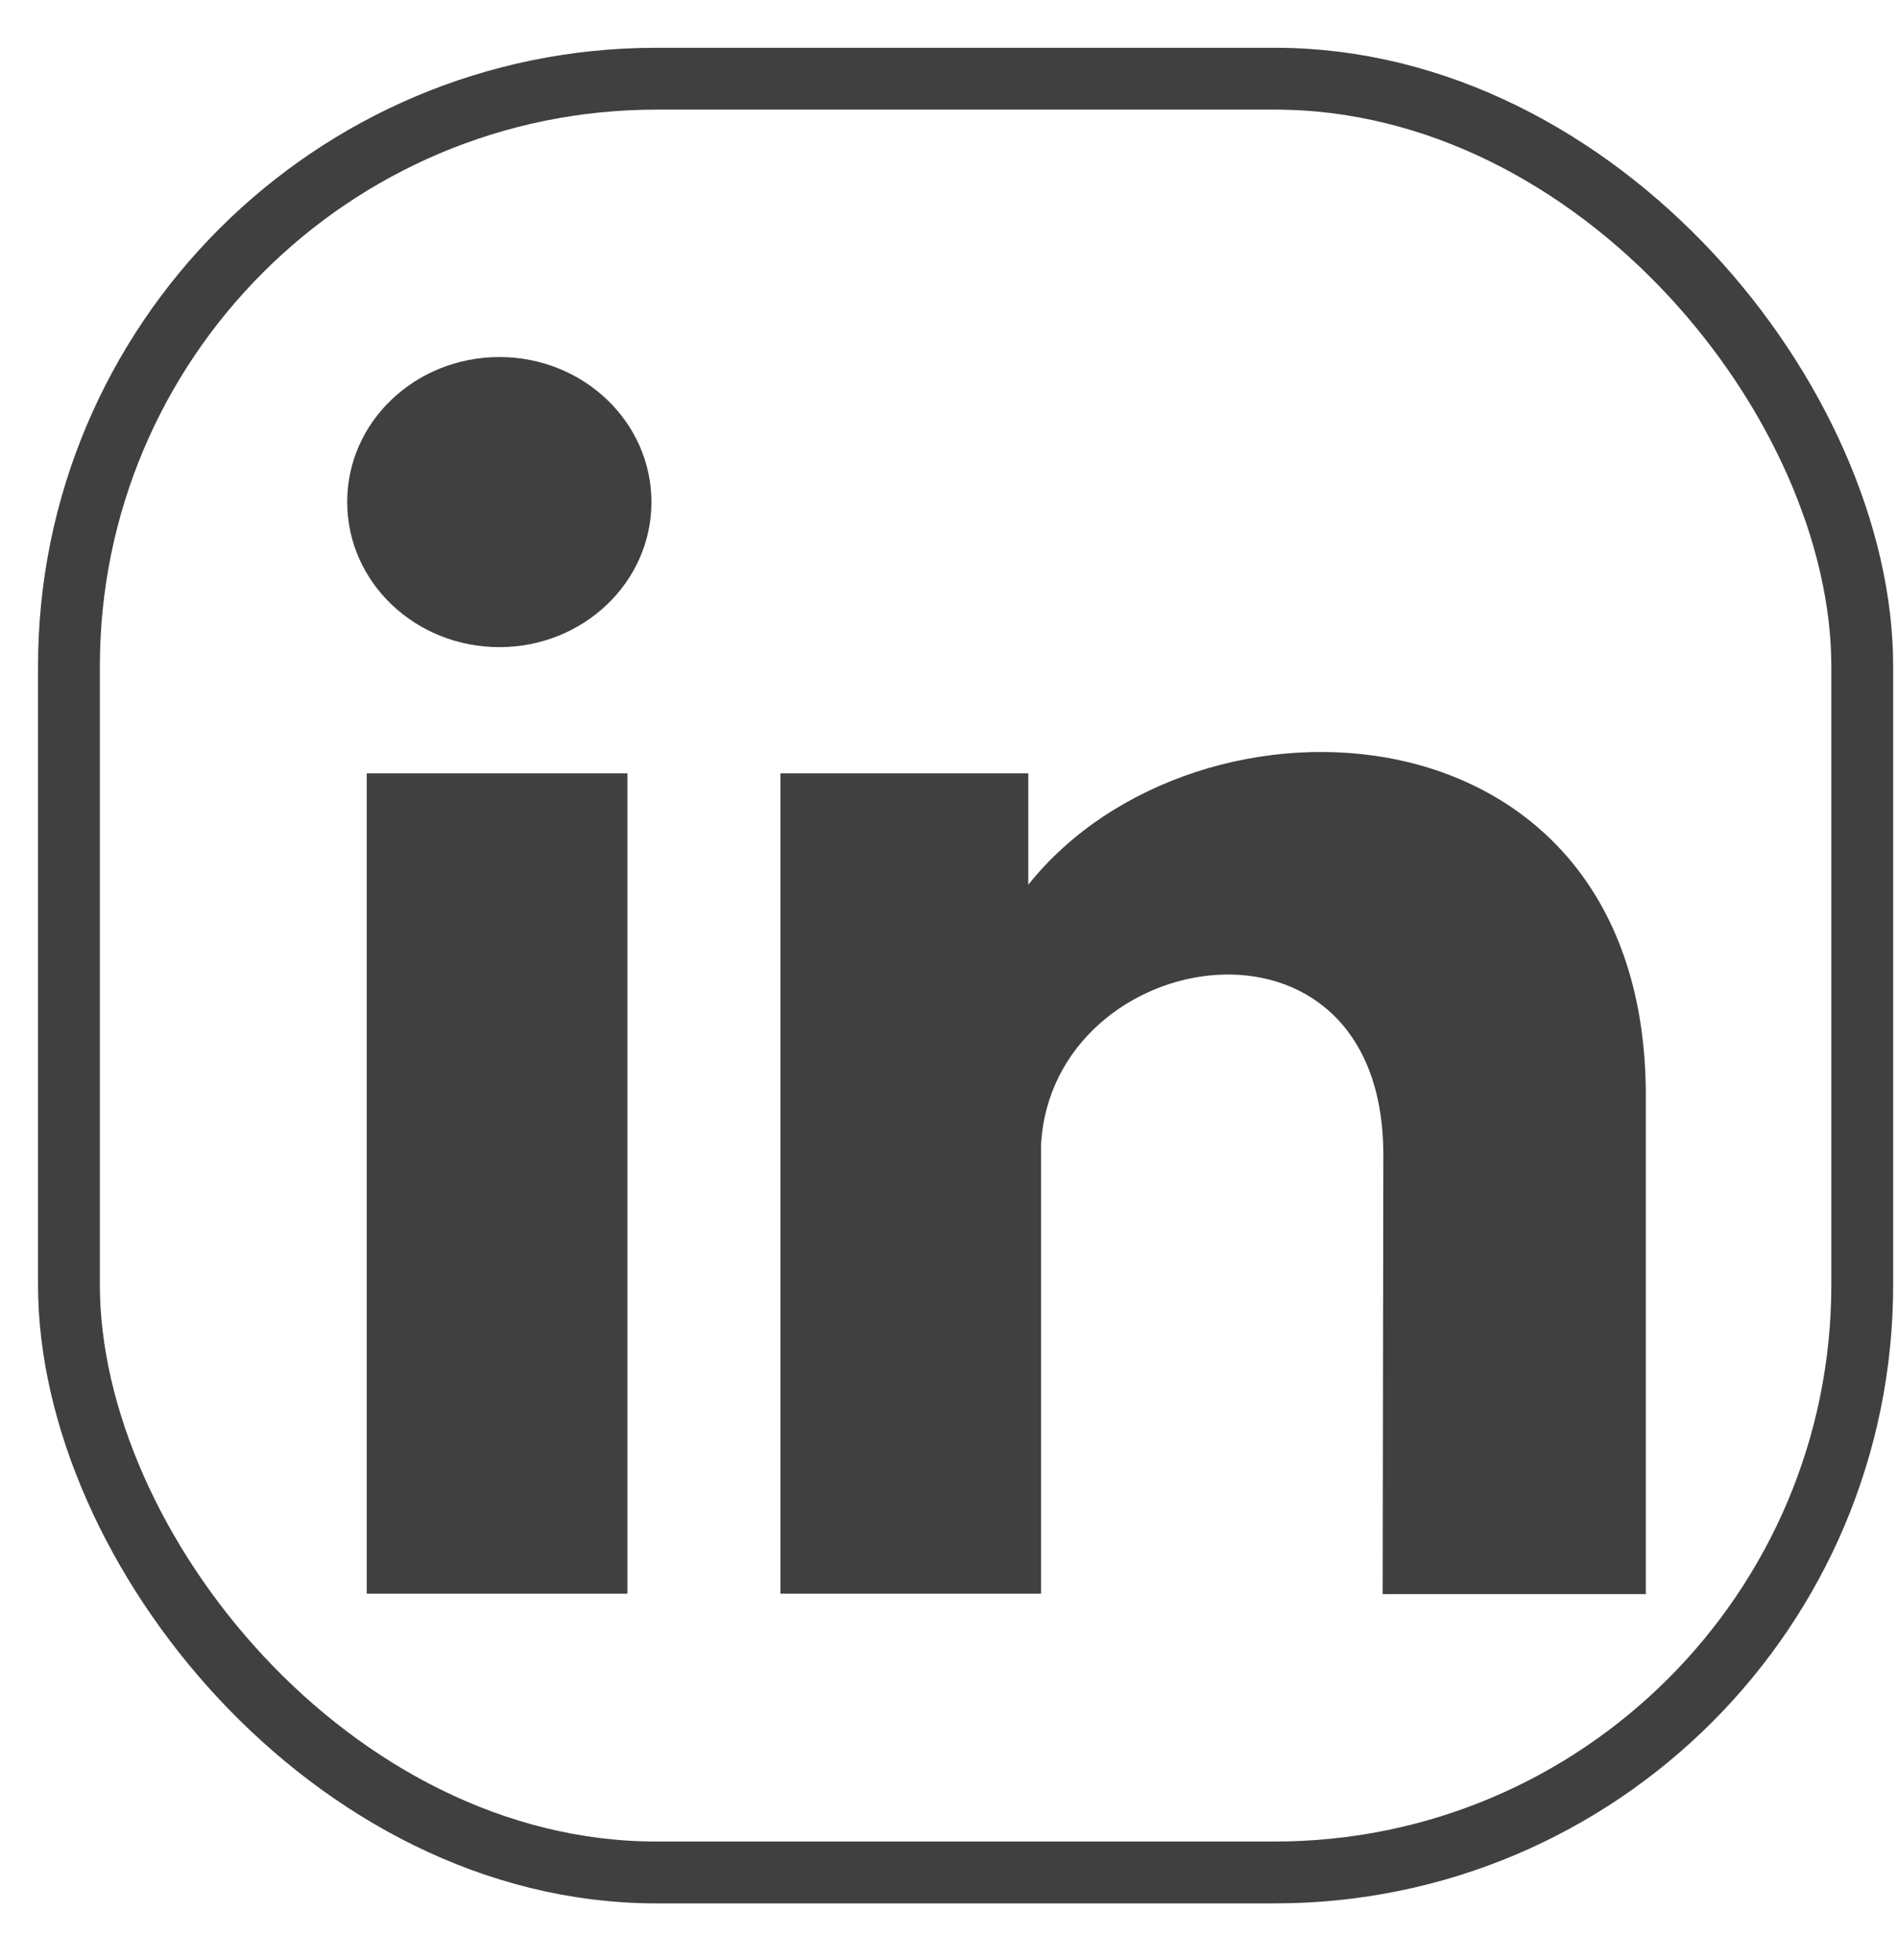
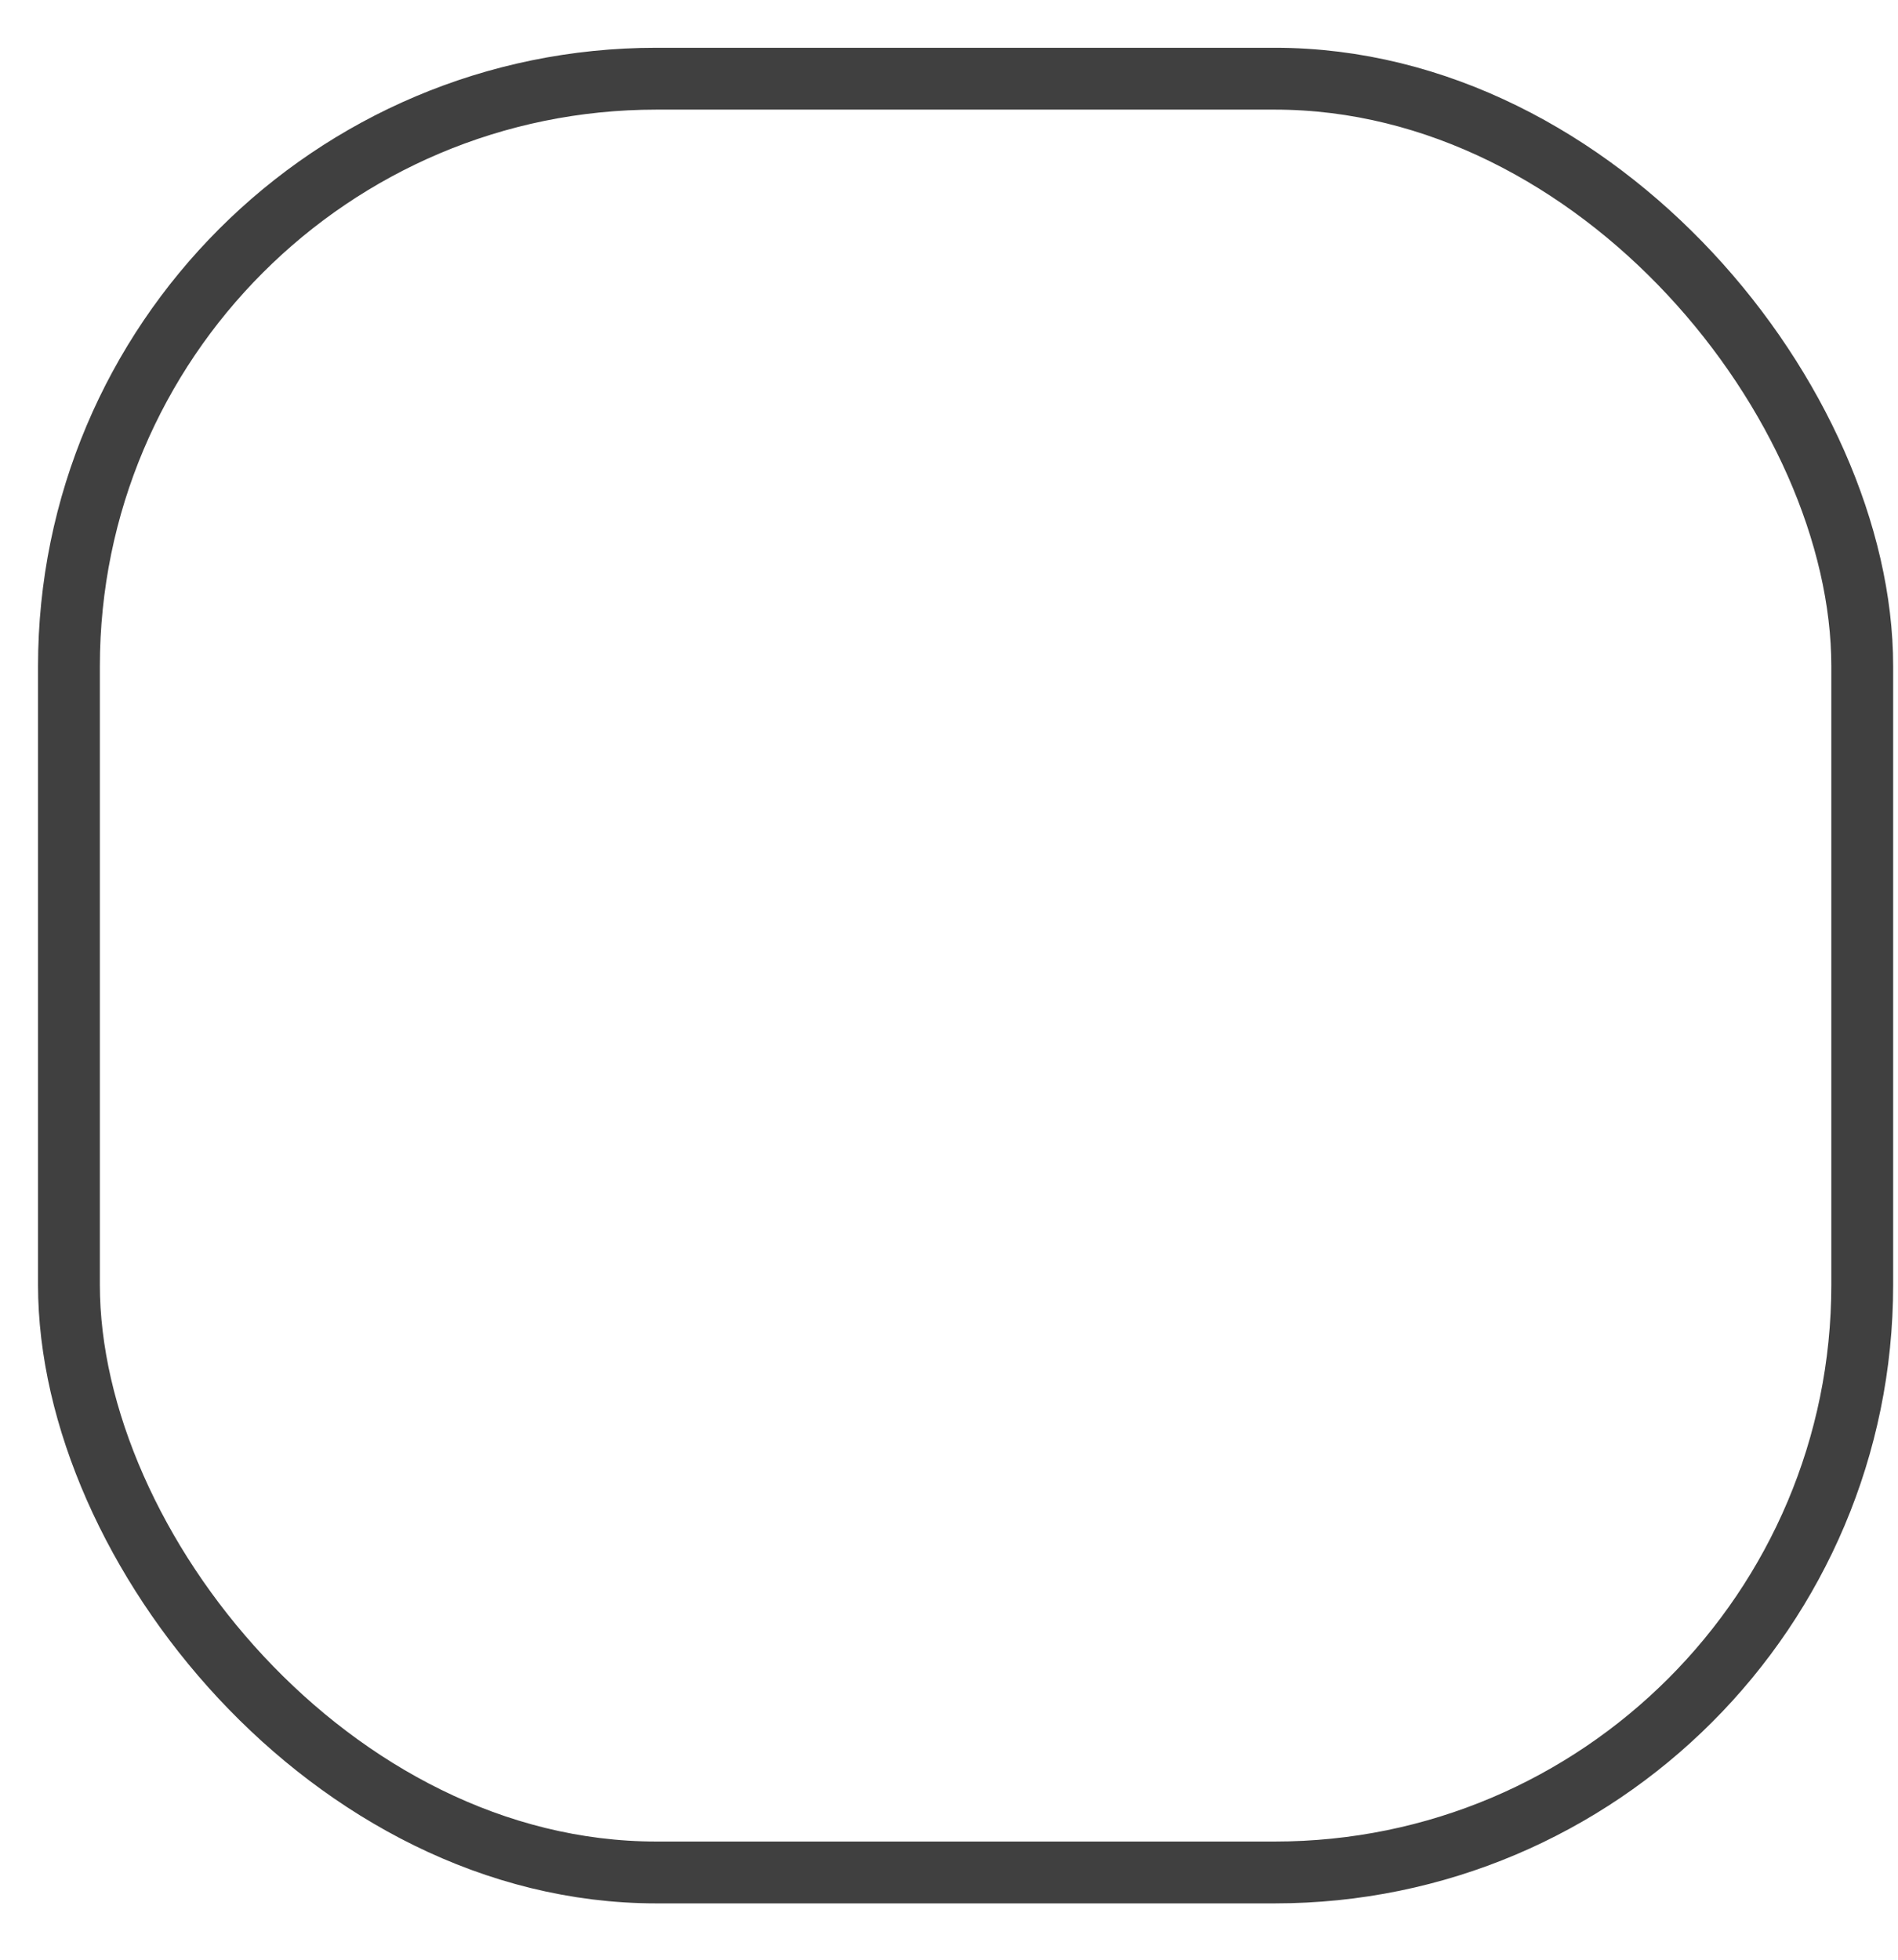
<svg xmlns="http://www.w3.org/2000/svg" width="31" height="32" viewBox="0 0 31 32" fill="none">
-   <path fill-rule="evenodd" clip-rule="evenodd" d="M5.99 12.627H10.248V26.023H5.99V12.627ZM8.156 5.83C9.528 5.83 10.64 6.89 10.64 8.199C10.64 9.507 9.528 10.567 8.156 10.567C6.783 10.567 5.671 9.507 5.671 8.199C5.667 6.89 6.783 5.83 8.156 5.83ZM16.795 14.447C19.548 10.99 26.881 11.34 26.881 17.889C26.881 25.953 26.881 26.03 26.881 26.03H22.583L22.594 18.858C22.594 14.531 17.192 15.405 17.004 18.683V18.858V19.135V26.023H12.747V12.627H16.795V14.447Z" fill="black" fill-opacity="0.75" />
  <rect x="1.126" y="1.285" width="29.29" height="29.29" rx="9.595" stroke="black" stroke-opacity="0.75" stroke-width="1.01" />
</svg>